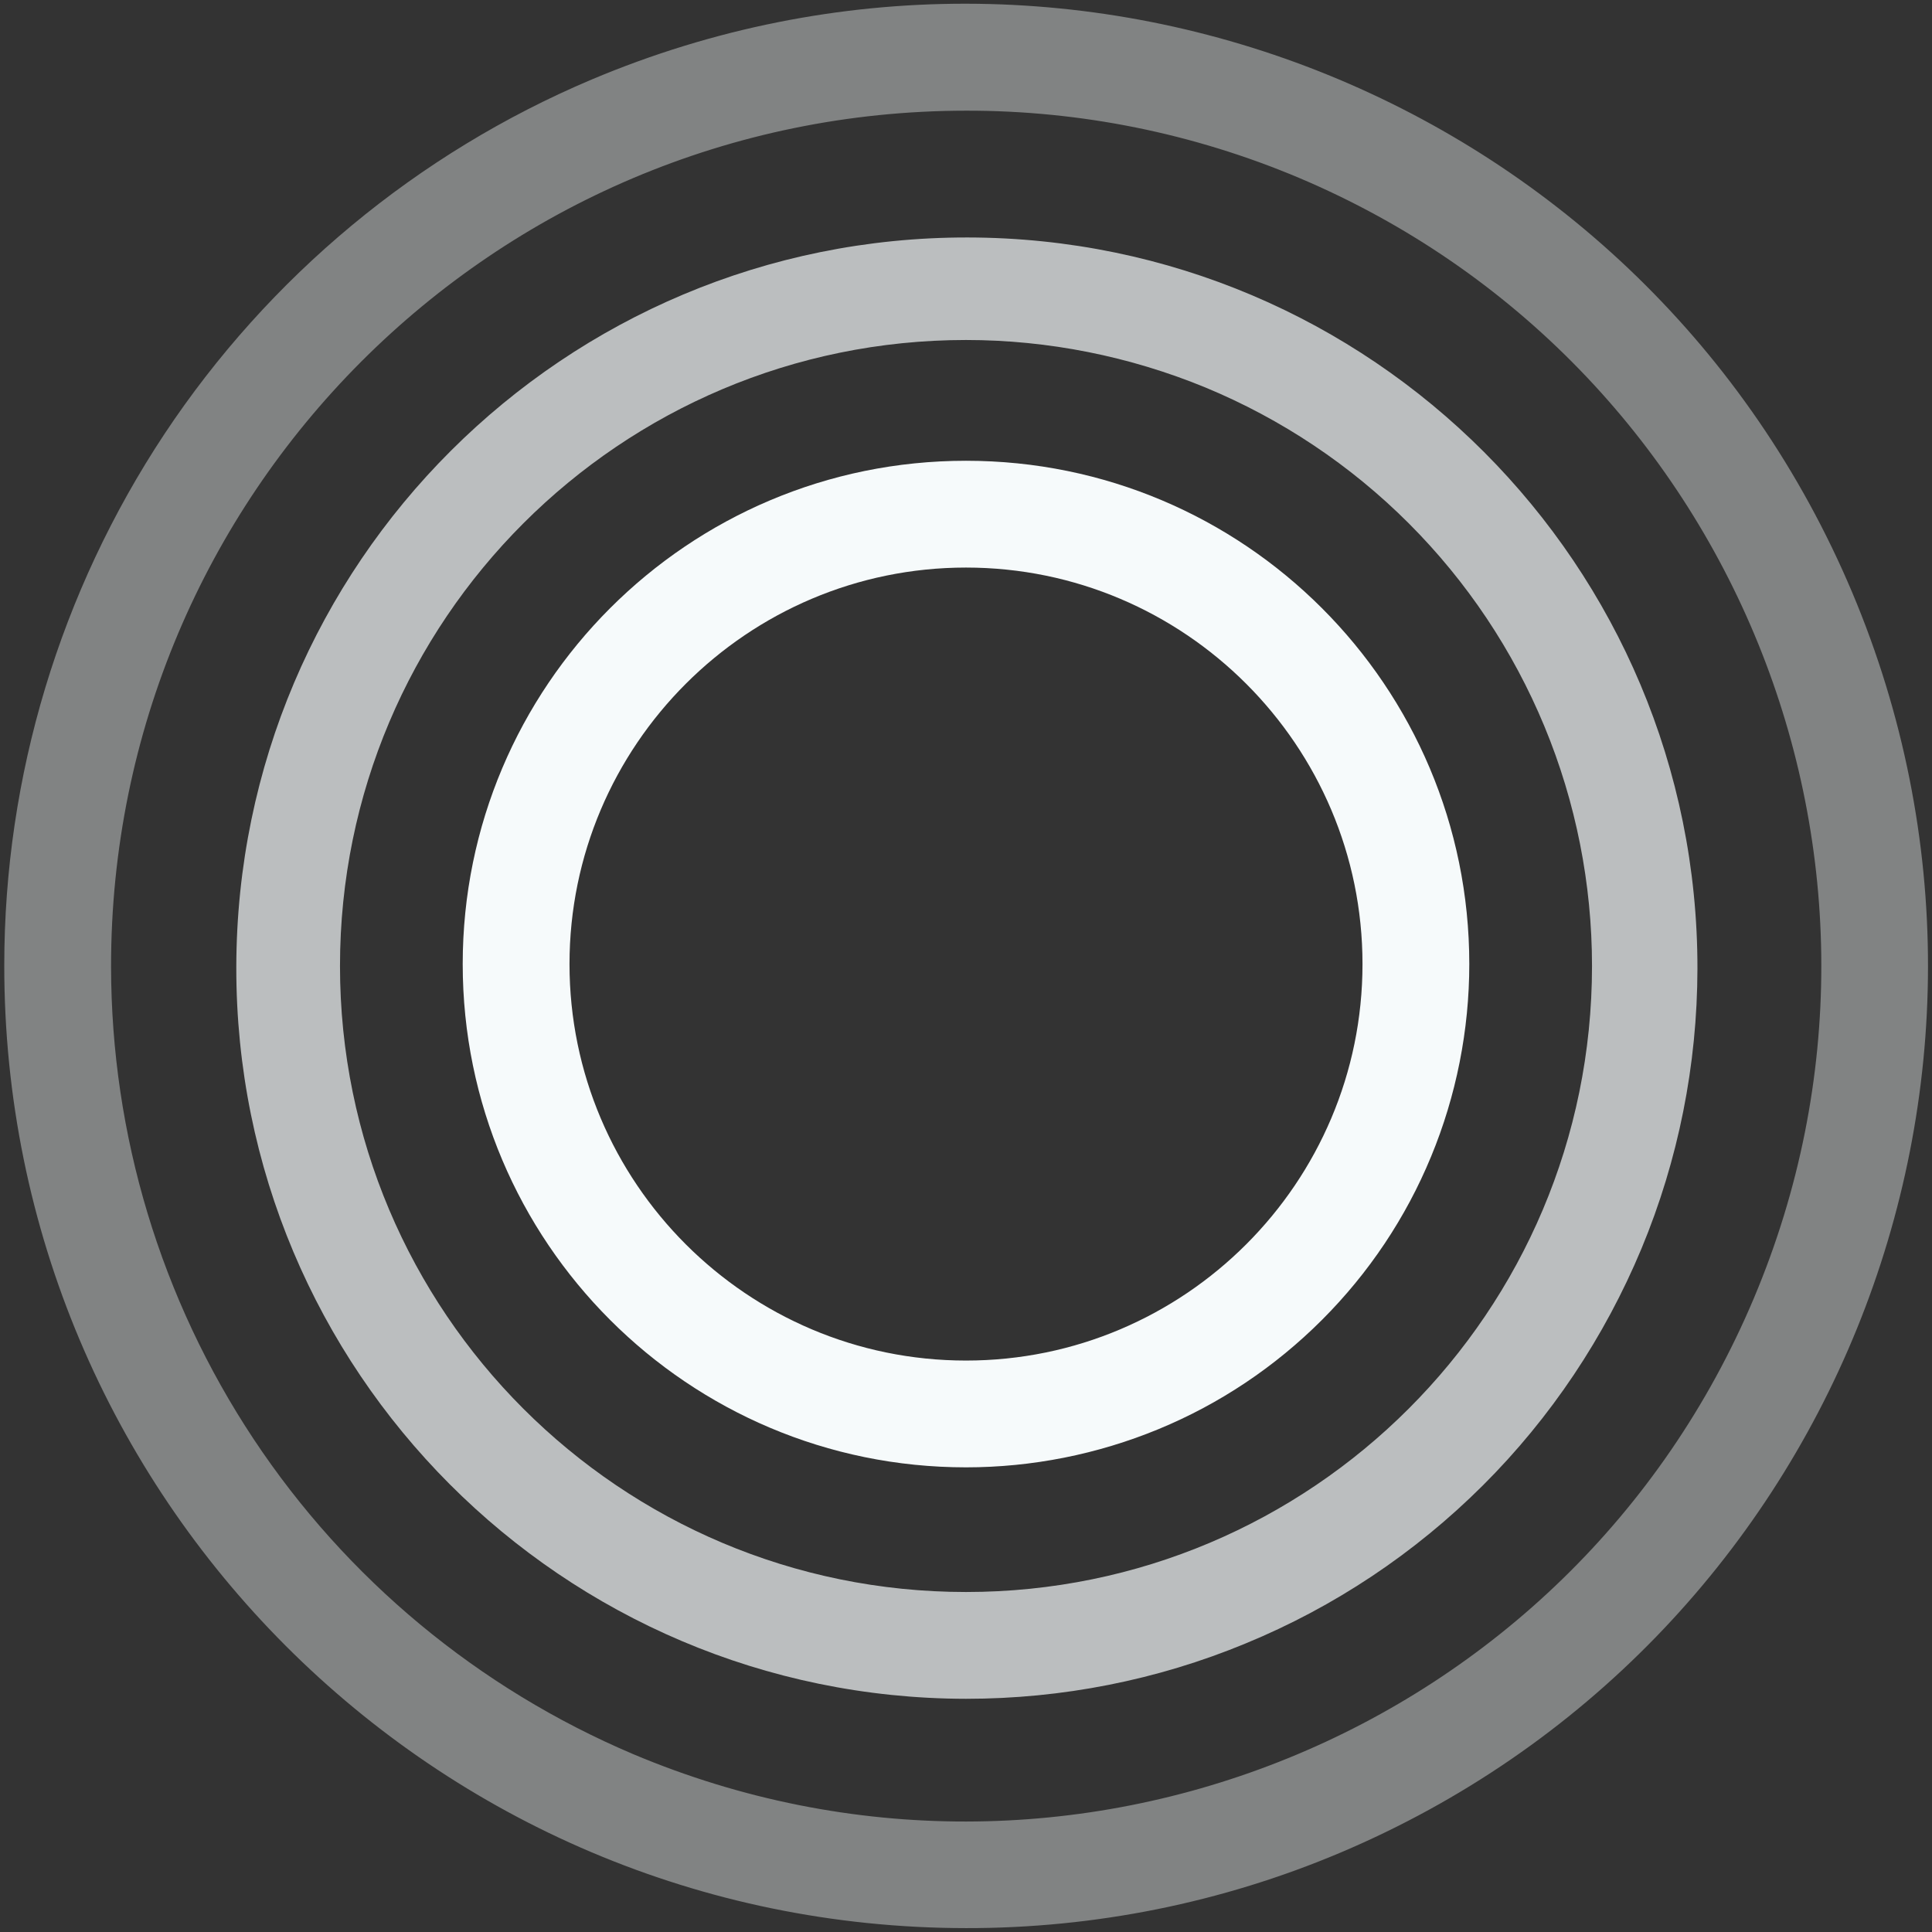
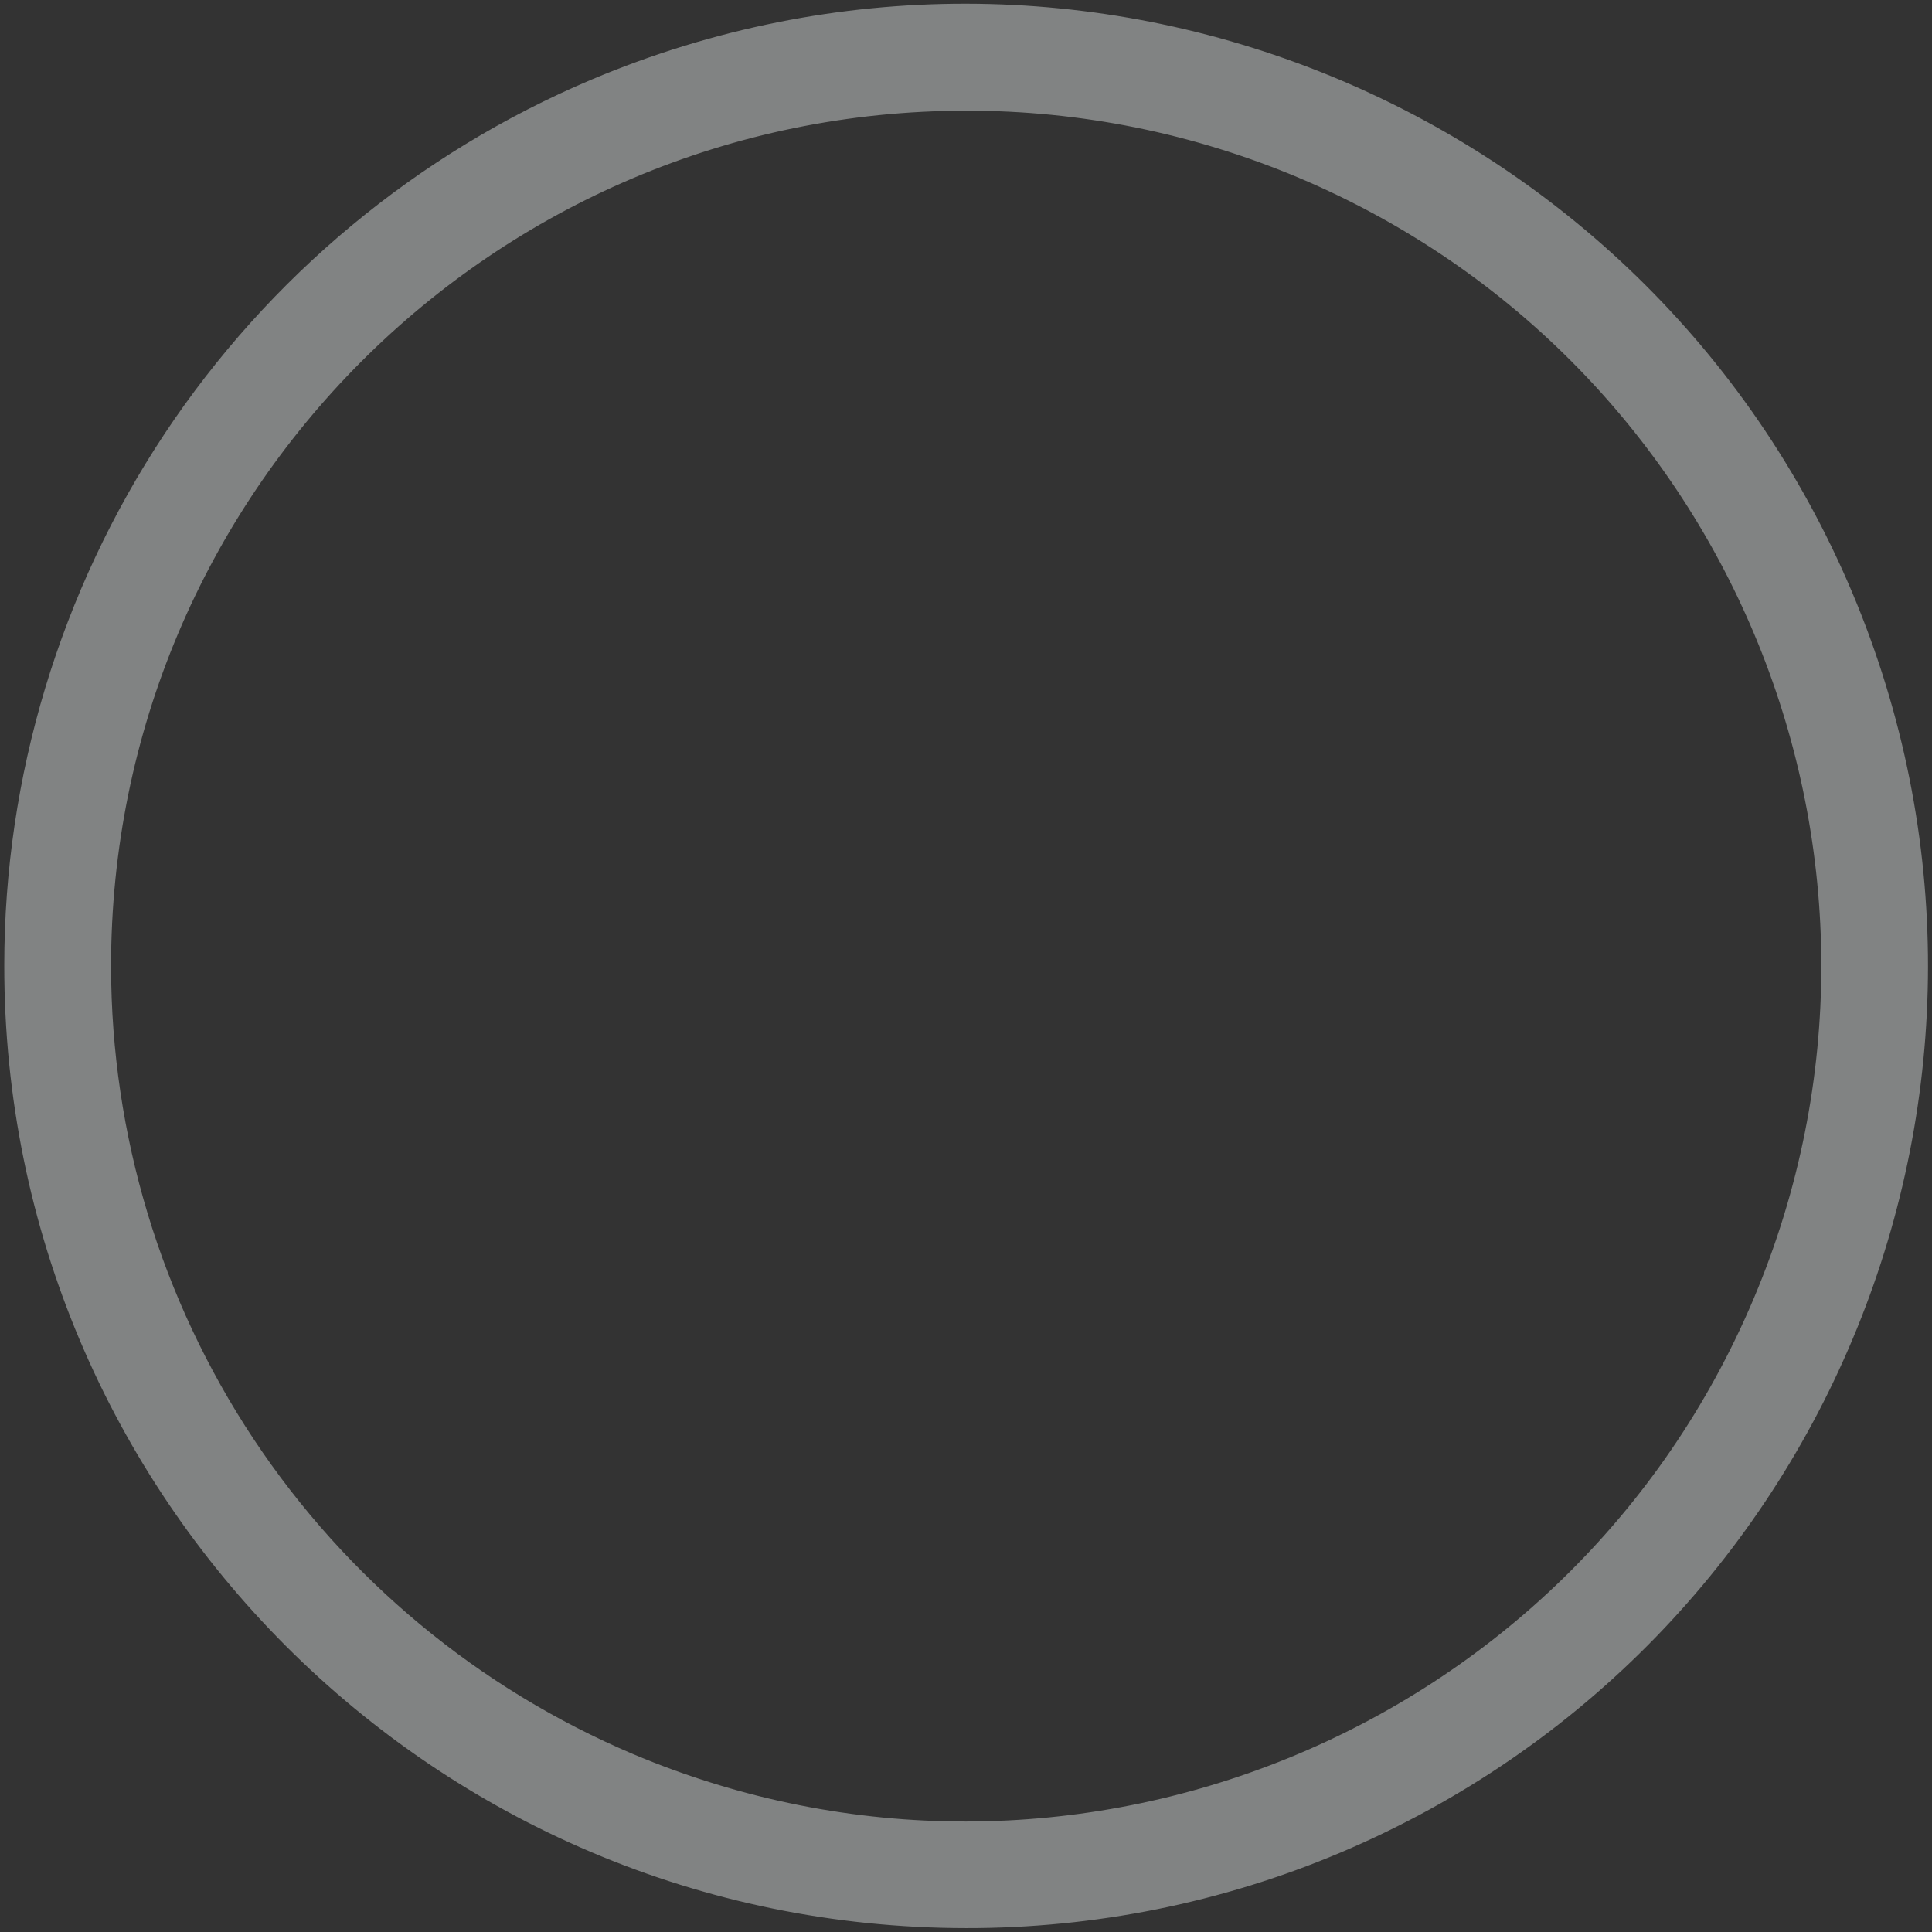
<svg xmlns="http://www.w3.org/2000/svg" version="1.1" id="Слой_1" x="0px" y="0px" viewBox="0 0 995 995" style="enable-background:new 0 0 995 995;" xml:space="preserve">
  <rect x="0" y="0" width="995" height="995" fill="#333333" stroke="none" />
  <style type="text/css">
	.st0{fill:#F6FAFB;}
	.st1{opacity:0.7;fill:#F6FAFB;}
	.st2{opacity:0.4;fill:#F6FAFB;}
</style>
-   <path class="st0" d="M497.5,755.7c-143.2,0-259.2-116.1-259.2-259.2s116-259.2,259.2-259.2s259.2,116,259.2,259.2  c0,34-6.7,67.8-19.7,99.2c-13,31.5-32.1,60-56.2,84.1S628.2,723,596.7,736C565.2,749,531.5,755.7,497.5,755.7z M497.5,292.3  c-112.6,0-204.2,91.6-204.2,204.2s91.6,204.2,204.2,204.2s204.2-91.6,204.2-204.2S610.1,292.3,497.5,292.3z" />
-   <path class="st1" d="M497.5,874.9C289.7,874.6,121.4,706,121.7,498.1s168.9-376.1,376.7-375.8c207.8,0.3,376.1,168.9,375.8,376.7  c-0.1,49.4-9.8,98.3-28.8,144c-19,45.6-46.7,87.1-81.7,122c-35,34.9-76.5,62.6-122.2,81.4C595.9,865.3,546.9,874.9,497.5,874.9z   M497.5,175.1c-178,0-322.4,144.3-322.4,322.4s144.3,322.4,322.4,322.4s322.4-144.3,322.4-322.4c0-42.3-8.3-84.3-24.5-123.4  c-16.2-39.1-39.9-74.6-69.9-104.6c-29.9-29.9-65.5-53.7-104.6-69.9C581.8,183.5,539.8,175.1,497.5,175.1z" />
-   <path class="st2" d="M497.5,993C223.8,992.8,2,770.8,2.2,497.1C2.2,399.8,31,304.6,84.7,223.5C138.5,142.4,215,78.9,304.6,41  C556.8-65.4,847.5,52.9,953.9,305.1c106.2,252-11.7,542.4-263.5,649C629.4,979.9,563.8,993.1,497.5,993z M497.5,57  C254.1,57.2,57,254.6,57.2,497.9c0.1,86.5,25.6,171.1,73.4,243.2c47.8,72.1,115.8,128.5,195.5,162.3  c224.2,94.5,482.7-10.6,577.2-234.9c94.4-224-10.4-482.2-234.3-576.9C614.7,68.7,556.4,56.9,497.5,57z" />
+   <path class="st2" d="M497.5,993C223.8,992.8,2,770.8,2.2,497.1C2.2,399.8,31,304.6,84.7,223.5C138.5,142.4,215,78.9,304.6,41  C556.8-65.4,847.5,52.9,953.9,305.1c106.2,252-11.7,542.4-263.5,649C629.4,979.9,563.8,993.1,497.5,993z M497.5,57  C254.1,57.2,57,254.6,57.2,497.9c0.1,86.5,25.6,171.1,73.4,243.2c47.8,72.1,115.8,128.5,195.5,162.3  c224.2,94.5,482.7-10.6,577.2-234.9c94.4-224-10.4-482.2-234.3-576.9C614.7,68.7,556.4,56.9,497.5,57" />
</svg>